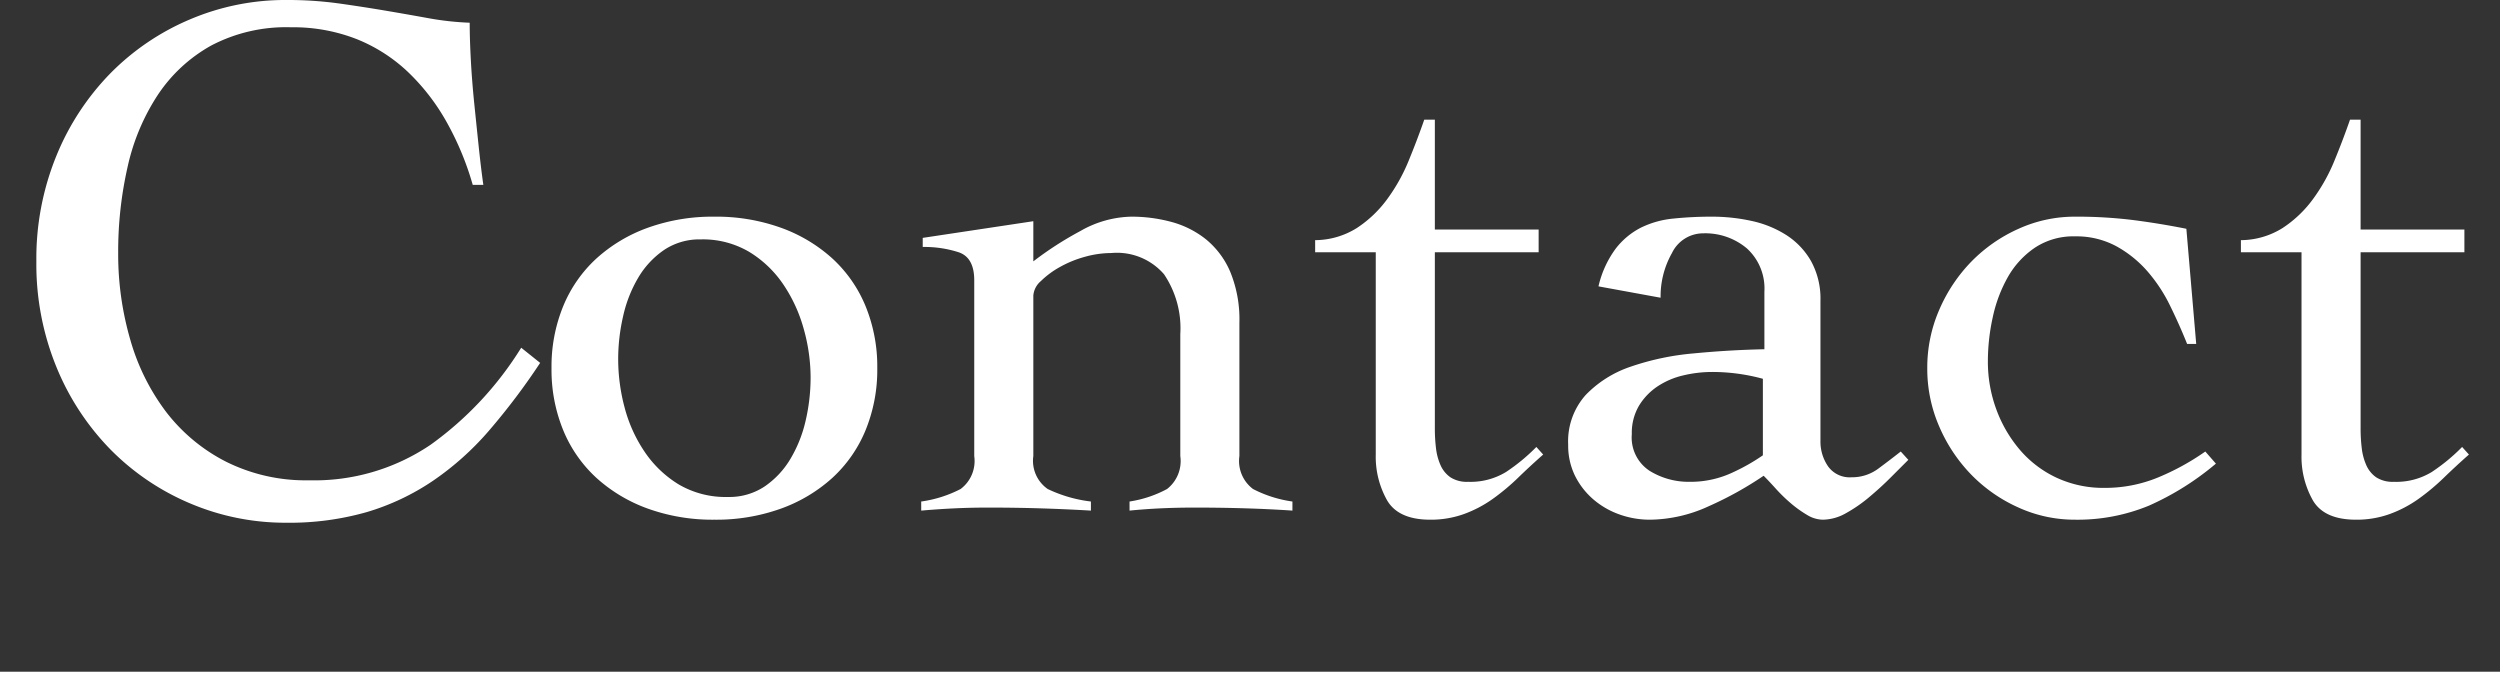
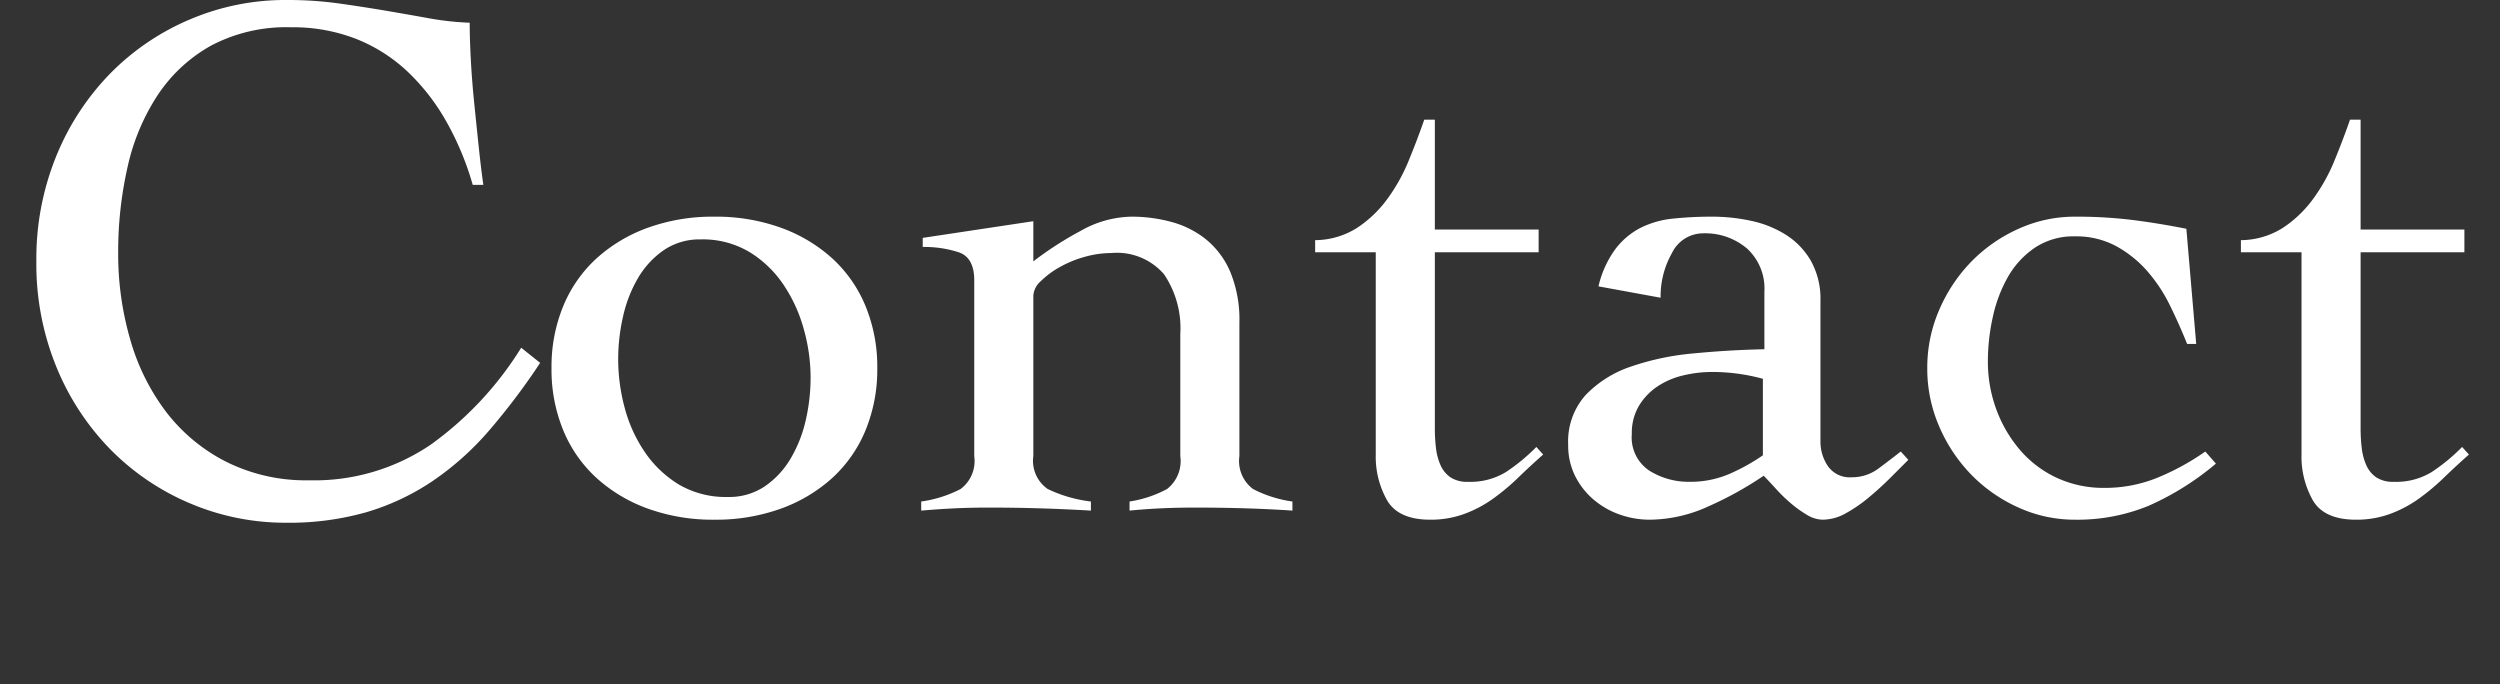
<svg xmlns="http://www.w3.org/2000/svg" width="198" height="54.2" viewBox="0 0 198 54.2">
  <rect x="0" y="0" width="198" height="54.2" fill="#333333" stroke="none" />
  <g transform="translate(-200 -5207.8)">
    <path d="M37.44-25.56a23.077,23.077,0,0,0-2.07-4.98,16.859,16.859,0,0,0-3.06-3.96,12.826,12.826,0,0,0-4.08-2.61,13.79,13.79,0,0,0-5.19-.93,12.758,12.758,0,0,0-6.3,1.44,12.164,12.164,0,0,0-4.23,3.9,17.019,17.019,0,0,0-2.4,5.7,30.253,30.253,0,0,0-.75,6.84,24.265,24.265,0,0,0,.96,6.87,17.3,17.3,0,0,0,2.85,5.73,13.959,13.959,0,0,0,4.74,3.93,14.133,14.133,0,0,0,6.57,1.47,16.427,16.427,0,0,0,9.63-2.82,26.855,26.855,0,0,0,7.17-7.68l1.5,1.2a52.726,52.726,0,0,1-4.08,5.4A22.868,22.868,0,0,1,34.26-2.1,18.932,18.932,0,0,1,29.04.36a22.264,22.264,0,0,1-6.36.84A19.279,19.279,0,0,1,15.06-.33a19.489,19.489,0,0,1-6.3-4.26,20.3,20.3,0,0,1-4.29-6.54A21.522,21.522,0,0,1,2.88-19.5a21.522,21.522,0,0,1,1.59-8.37,20.3,20.3,0,0,1,4.29-6.54,19.489,19.489,0,0,1,6.3-4.26,19.279,19.279,0,0,1,7.62-1.53,29.786,29.786,0,0,1,4.14.27q1.92.27,3.69.57t3.42.6a23.027,23.027,0,0,0,3.27.36q0,1.26.09,2.94t.27,3.45q.18,1.77.36,3.48t.36,2.97Zm19.14,2.52a15.137,15.137,0,0,1,5.25.87,12.228,12.228,0,0,1,4.08,2.43,10.573,10.573,0,0,1,2.64,3.78,12.613,12.613,0,0,1,.93,4.92,12.613,12.613,0,0,1-.93,4.92,10.574,10.574,0,0,1-2.64,3.78A12.228,12.228,0,0,1,61.83.09a15.137,15.137,0,0,1-5.25.87A15.137,15.137,0,0,1,51.33.09a12.228,12.228,0,0,1-4.08-2.43,10.573,10.573,0,0,1-2.64-3.78,12.613,12.613,0,0,1-.93-4.92,12.613,12.613,0,0,1,.93-4.92,10.573,10.573,0,0,1,2.64-3.78,12.228,12.228,0,0,1,4.08-2.43A15.137,15.137,0,0,1,56.58-23.04Zm-1.08,1.8a5.034,5.034,0,0,0-2.91.84,6.919,6.919,0,0,0-2.04,2.19,10.4,10.4,0,0,0-1.2,3.06,15.207,15.207,0,0,0-.39,3.39,14.9,14.9,0,0,0,.51,3.84,11.409,11.409,0,0,0,1.59,3.51,8.743,8.743,0,0,0,2.7,2.58,7.339,7.339,0,0,0,3.9.99,5.034,5.034,0,0,0,2.91-.84,6.919,6.919,0,0,0,2.04-2.19,10.43,10.43,0,0,0,1.2-3.03,15.075,15.075,0,0,0,.39-3.42,14.242,14.242,0,0,0-.54-3.81,11.9,11.9,0,0,0-1.62-3.54,8.743,8.743,0,0,0-2.7-2.58A7.22,7.22,0,0,0,55.5-21.24Zm17.58-.12,8.76-1.32v3.18a27.146,27.146,0,0,1,3.72-2.4,8.437,8.437,0,0,1,4.02-1.14,12.073,12.073,0,0,1,3.21.42,7.5,7.5,0,0,1,2.73,1.38,6.726,6.726,0,0,1,1.92,2.58,9.9,9.9,0,0,1,.72,4.02V-4.08a2.774,2.774,0,0,0,1.08,2.61,9.694,9.694,0,0,0,3.12.99V.24Q100.62.12,98.64.06T94.62,0q-1.38,0-2.67.06T89.46.24V-.48a9.164,9.164,0,0,0,2.97-.99,2.808,2.808,0,0,0,1.05-2.61v-9.66a7.636,7.636,0,0,0-1.29-4.74,4.927,4.927,0,0,0-4.17-1.68,7.831,7.831,0,0,0-2.1.3,8.746,8.746,0,0,0-1.98.81,6.956,6.956,0,0,0-1.5,1.11,1.687,1.687,0,0,0-.6,1.14V-4.08a2.716,2.716,0,0,0,1.14,2.61,10.847,10.847,0,0,0,3.42.99V.24Q84.36.12,82.35.06T78.3,0q-1.38,0-2.67.06T72.96.24V-.48a9.694,9.694,0,0,0,3.12-.99,2.774,2.774,0,0,0,1.08-2.61V-18q0-1.8-1.23-2.22a8.816,8.816,0,0,0-2.85-.42Zm31.08,1.14v-.96a6.278,6.278,0,0,0,3.3-.96,9.268,9.268,0,0,0,2.4-2.28,14.194,14.194,0,0,0,1.71-3.06q.69-1.68,1.23-3.24h.84v8.7h8.22v1.8h-8.22V-6.24a12.832,12.832,0,0,0,.09,1.53,4.613,4.613,0,0,0,.36,1.35,2.308,2.308,0,0,0,.78.96,2.411,2.411,0,0,0,1.41.36,5.4,5.4,0,0,0,3-.78,14.953,14.953,0,0,0,2.4-1.98l.54.6q-1.02.9-1.98,1.83a17.544,17.544,0,0,1-2.01,1.68,9.546,9.546,0,0,1-2.28,1.2,7.714,7.714,0,0,1-2.67.45q-2.52,0-3.42-1.53a7.032,7.032,0,0,1-.9-3.63V-20.22Zm22.44,2.7a8.031,8.031,0,0,1,1.35-2.97,5.91,5.91,0,0,1,2.01-1.68,7.447,7.447,0,0,1,2.58-.72,29.58,29.58,0,0,1,3.06-.15,14.615,14.615,0,0,1,3.09.33,8.421,8.421,0,0,1,2.76,1.11,5.953,5.953,0,0,1,1.98,2.07,6.172,6.172,0,0,1,.75,3.15v11.1a3.454,3.454,0,0,0,.6,2.01,2.1,2.1,0,0,0,1.86.87,3.481,3.481,0,0,0,2.13-.69q.93-.69,1.77-1.35l.6.66-1.41,1.41q-.81.81-1.71,1.56A11.517,11.517,0,0,1,146.19.45a3.788,3.788,0,0,1-1.83.51A2.486,2.486,0,0,1,143.1.57a9.1,9.1,0,0,1-1.29-.93,12.626,12.626,0,0,1-1.17-1.14q-.54-.6-.96-1.02a27.6,27.6,0,0,1-4.32,2.4A11.362,11.362,0,0,1,130.68.96a7.138,7.138,0,0,1-2.43-.42,6.461,6.461,0,0,1-2.07-1.2,5.966,5.966,0,0,1-1.44-1.86,5.427,5.427,0,0,1-.54-2.46,5.509,5.509,0,0,1,1.38-3.93,8.882,8.882,0,0,1,3.57-2.25,20.827,20.827,0,0,1,4.98-1.05q2.79-.27,5.61-.33V-17.1a4.288,4.288,0,0,0-1.38-3.42,5.112,5.112,0,0,0-3.48-1.2,2.743,2.743,0,0,0-2.46,1.56,6.954,6.954,0,0,0-.9,3.54Zm13.02,7.32a15.212,15.212,0,0,0-4.02-.54,9.863,9.863,0,0,0-2.28.27,6.231,6.231,0,0,0-2.04.87,4.883,4.883,0,0,0-1.47,1.53,4.226,4.226,0,0,0-.57,2.25,3.149,3.149,0,0,0,1.41,2.91,5.878,5.878,0,0,0,3.15.87,7.861,7.861,0,0,0,3.51-.78,15.454,15.454,0,0,0,2.31-1.32Zm33.6-2.76q-.6-1.5-1.35-3.03a12.424,12.424,0,0,0-1.8-2.73,9.087,9.087,0,0,0-2.46-1.98,6.645,6.645,0,0,0-3.27-.78,5.509,5.509,0,0,0-3.18.9,6.94,6.94,0,0,0-2.13,2.31,11.164,11.164,0,0,0-1.2,3.18,16.274,16.274,0,0,0-.39,3.51,10.893,10.893,0,0,0,.66,3.78,10.465,10.465,0,0,0,1.86,3.21,8.616,8.616,0,0,0,2.91,2.22,8.789,8.789,0,0,0,3.81.81,10.984,10.984,0,0,0,4.2-.81,19.36,19.36,0,0,0,3.78-2.07l.84.96a22.057,22.057,0,0,1-5.31,3.33A14.809,14.809,0,0,1,164.34.96,10.758,10.758,0,0,1,159.87,0a12.16,12.16,0,0,1-3.72-2.58,12.605,12.605,0,0,1-2.55-3.81,11.455,11.455,0,0,1-.96-4.65,11.455,11.455,0,0,1,.96-4.65,12.605,12.605,0,0,1,2.55-3.81,12.16,12.16,0,0,1,3.72-2.58,10.758,10.758,0,0,1,4.47-.96,36.386,36.386,0,0,1,4.62.27q2.1.27,4.2.69l.78,9.12Zm4.26-7.26v-.96a6.278,6.278,0,0,0,3.3-.96,9.267,9.267,0,0,0,2.4-2.28,14.194,14.194,0,0,0,1.71-3.06q.69-1.68,1.23-3.24h.84v8.7h8.22v1.8h-8.22V-6.24a12.829,12.829,0,0,0,.09,1.53,4.612,4.612,0,0,0,.36,1.35,2.308,2.308,0,0,0,.78.96,2.411,2.411,0,0,0,1.41.36,5.4,5.4,0,0,0,3-.78A14.953,14.953,0,0,0,195-4.8l.54.6q-1.02.9-1.98,1.83a17.545,17.545,0,0,1-2.01,1.68,9.546,9.546,0,0,1-2.28,1.2,7.714,7.714,0,0,1-2.67.45q-2.52,0-3.42-1.53a7.032,7.032,0,0,1-.9-3.63V-20.22Z" transform="translate(200 5248)" fill="#fff" />
-     <path d="M0,0H198V1H0Z" transform="translate(200 5261)" fill="#fff" />
  </g>
</svg>